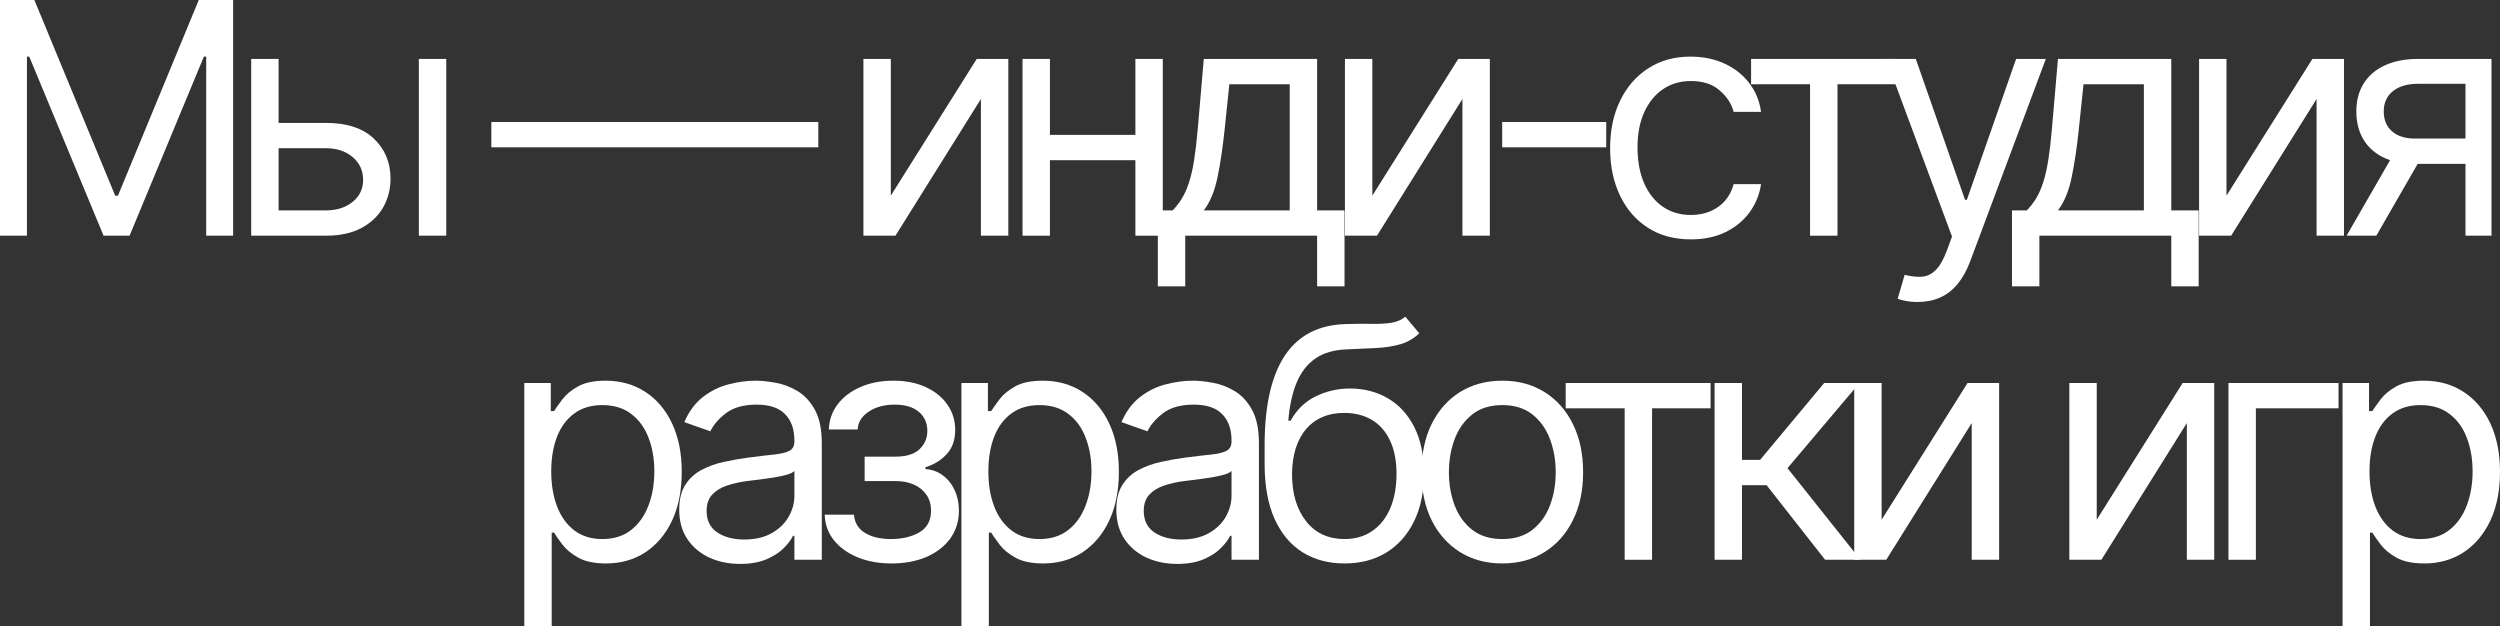
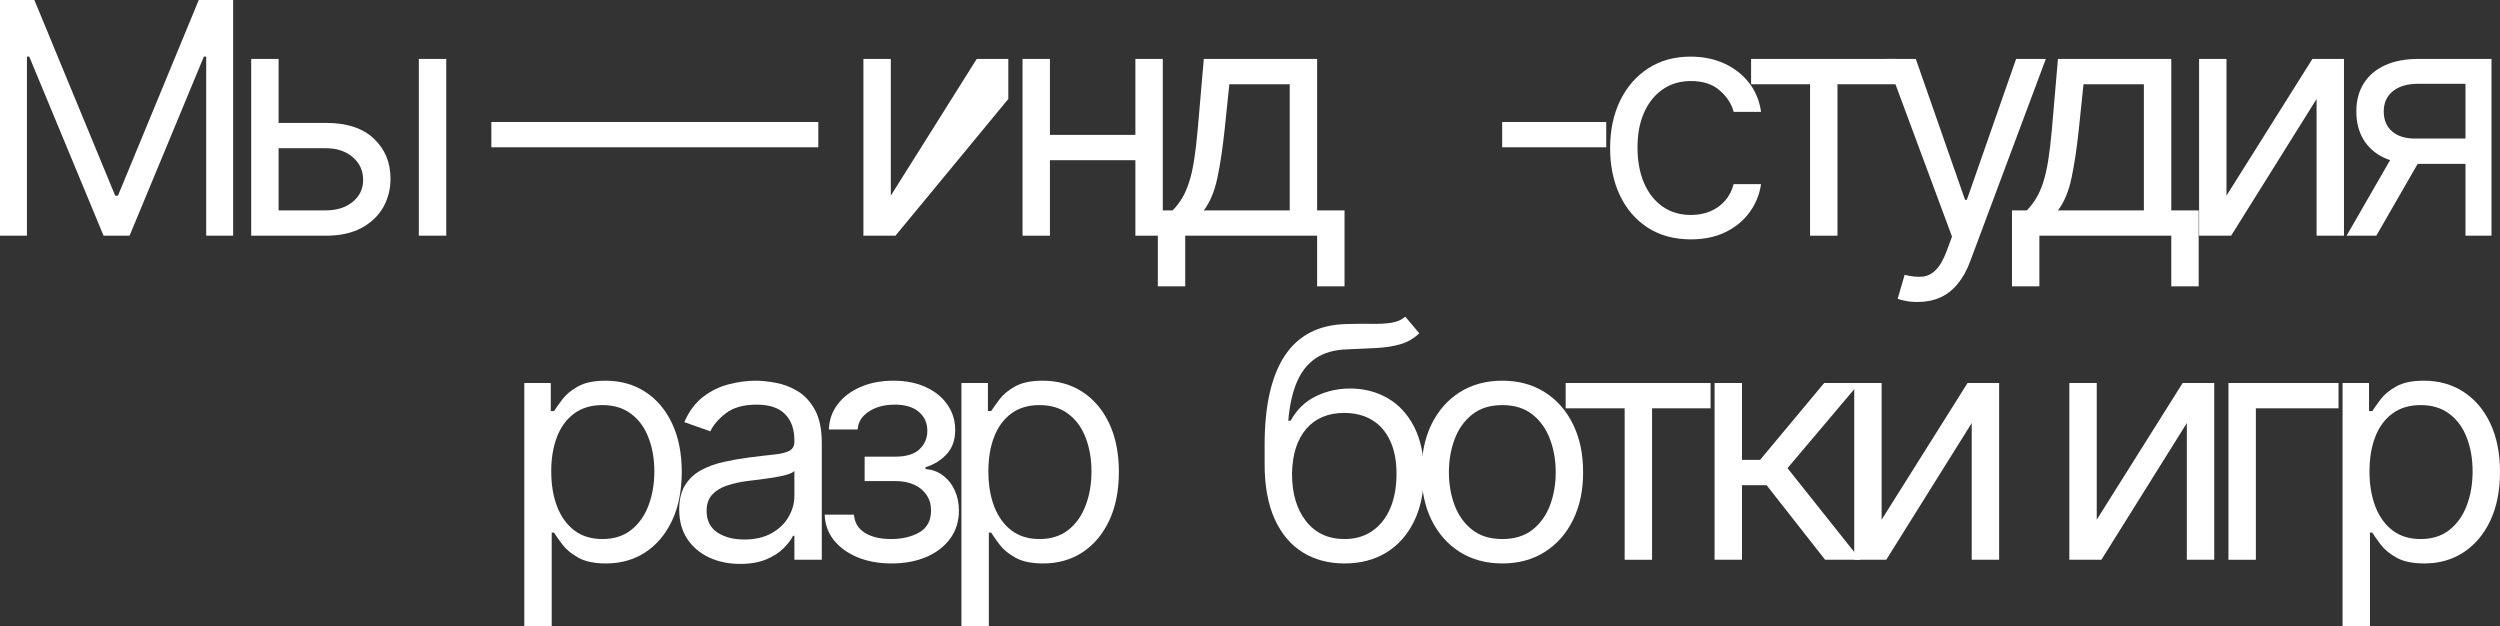
<svg xmlns="http://www.w3.org/2000/svg" viewBox="0 0 1080 270.455" fill="none">
  <rect x="0" y="0" width="1080" height="270.455" fill="#333333" stroke="none" />
  <path d="M0 0H14.847L49.757 84.517H50.96L85.87 0H100.716V101.818H89.08V24.46H88.077L55.976 101.818H44.741L12.64 24.46H11.637V101.818H0V0Z" fill="white" />
  <path d="M118.748 53.096H140.817C149.845 53.096 156.75 55.367 161.532 59.908C166.314 64.448 168.705 70.199 168.705 77.159C168.705 81.733 167.635 85.892 165.495 89.638C163.355 93.35 160.212 96.316 156.065 98.537C151.919 100.725 146.836 101.818 140.817 101.818H108.516V25.454H120.353V90.881H140.817C145.499 90.881 149.344 89.654 152.353 87.202C155.363 84.749 156.868 81.6 156.868 77.756C156.868 73.712 155.363 70.414 152.353 67.862C149.344 65.31 145.499 64.034 140.817 64.034H118.748V53.096ZM180.943 101.818V25.454H192.78V101.818H180.943Z" fill="white" />
  <path d="M353.51 52.699V63.636H212.266V52.699H353.51Z" fill="white" />
-   <path d="M384.832 84.517L421.95 25.454H435.592V101.818H423.755V42.756L386.837 101.818H372.995V25.454H384.832V84.517Z" fill="white" />
+   <path d="M384.832 84.517L421.95 25.454H435.592V101.818V42.756L386.837 101.818H372.995V25.454H384.832V84.517Z" fill="white" />
  <path d="M493.298 58.267V69.204H450.765V58.267H493.298ZM453.572 25.454V101.818H441.735V25.454H453.572ZM502.325 25.454V101.818H490.49V25.454H502.325Z" fill="white" />
  <path d="M500.183 123.693V90.881H506.603C508.173 89.257 509.527 87.5 510.665 85.611C511.8 83.722 512.788 81.484 513.622 78.899C514.492 76.281 515.227 73.099 515.83 69.354C516.433 65.575 516.967 61.018 517.435 55.682L520.045 25.454H568.997V90.881H580.835V123.693H568.997V101.818H512.018V123.693H500.183ZM520.045 90.881H557.16V36.392H531.077L529.072 55.682C528.235 63.669 527.2 70.646 525.962 76.612C524.725 82.578 522.753 87.334 520.045 90.881Z" fill="white" />
-   <path d="M592.847 84.517L629.965 25.454H643.607V101.818H631.77V42.756L594.852 101.818H581.01V25.454H592.847V84.517Z" fill="white" />
  <path d="M693.89 52.699V63.636H648.947V52.699H693.89Z" fill="white" />
  <path d="M730.48 103.409C723.255 103.409 717.038 101.719 711.82 98.338C706.602 94.957 702.59 90.301 699.783 84.368C696.972 78.435 695.57 71.657 695.57 64.034C695.57 56.279 697.008 49.434 699.883 43.502C702.793 37.535 706.837 32.879 712.02 29.531C717.237 26.151 723.322 24.46 730.278 24.46C735.695 24.46 740.577 25.454 744.925 27.443C749.27 29.432 752.832 32.216 755.607 35.795C758.383 39.375 760.105 43.551 760.775 48.324H748.938C748.035 44.844 746.028 41.761 742.918 39.077C739.842 36.359 735.695 35 730.48 35C725.865 35 721.817 36.193 718.34 38.58C714.898 40.933 712.205 44.264 710.265 48.572C708.36 52.848 707.405 57.869 707.405 63.636C707.405 69.536 708.342 74.673 710.215 79.048C712.12 83.423 714.795 86.82 718.24 89.24C721.717 91.659 725.798 92.869 730.48 92.869C733.555 92.869 736.347 92.339 738.855 91.278C741.362 90.218 743.487 88.693 745.225 86.704C746.965 84.716 748.2 82.329 748.938 79.546H760.775C760.105 84.053 758.45 88.113 755.808 91.726C753.2 95.305 749.74 98.156 745.425 100.277C741.145 102.365 736.163 103.409 730.48 103.409Z" fill="white" />
  <path d="M756.472 36.392V25.454H819.07V36.392H793.79V101.818H781.952V36.392H756.472Z" fill="white" />
  <path d="M828.423 130.454C826.418 130.454 824.628 130.289 823.058 129.958C821.485 129.659 820.398 129.361 819.795 129.062L822.805 118.722C825.68 119.451 828.222 119.716 830.43 119.517C832.638 119.318 834.592 118.341 836.298 116.584C838.038 114.86 839.625 112.06 841.062 108.182L843.27 102.216L814.78 25.454H827.62L848.888 86.307H849.69L870.957 25.454H883.798L851.095 112.954C849.622 116.899 847.8 120.163 845.628 122.749C843.455 125.367 840.93 127.306 838.053 128.565C835.21 129.825 832 130.454 828.423 130.454Z" fill="white" />
  <path d="M869.175 123.693V90.881H875.595C877.168 89.257 878.523 87.5 879.658 85.611C880.795 83.722 881.783 81.484 882.617 78.899C883.487 76.281 884.222 73.099 884.825 69.354C885.428 65.575 885.962 61.018 886.43 55.682L889.038 25.454H937.992V90.881H949.83V123.693H937.992V101.818H881.013V123.693H869.175ZM889.038 90.881H926.155V36.392H900.072L898.067 55.682C897.23 63.669 896.195 70.646 894.957 76.612C893.72 82.578 891.747 87.334 889.038 90.881Z" fill="white" />
  <path d="M961.842 84.517L998.957 25.454H1012.6V101.818H1000.765V42.756L963.847 101.818H950.005V25.454H961.842V84.517Z" fill="white" />
  <path d="M1065.09 101.818V36.193H1044.628C1040.013 36.193 1036.385 37.254 1033.743 39.375C1031.1 41.496 1029.78 44.413 1029.78 48.125C1029.78 51.771 1030.967 54.638 1033.34 56.726C1035.747 58.814 1039.043 59.858 1043.223 59.858H1068.1V70.796H1043.223C1038.005 70.796 1033.507 69.884 1029.73 68.061C1025.95 66.238 1023.043 63.636 1021.003 60.256C1018.962 56.842 1017.942 52.798 1017.942 48.125C1017.942 43.419 1019.013 39.375 1021.153 35.994C1023.293 32.614 1026.352 30.012 1030.332 28.189C1034.345 26.366 1039.11 25.454 1044.628 25.454H1076.325V101.818H1065.09ZM1013.73 101.818L1035.598 63.835H1048.438L1026.57 101.818H1013.73Z" fill="white" />
  <path d="M226.499 270.455V165.454H237.935V177.585H239.339C240.208 176.26 241.412 174.569 242.95 172.514C244.522 170.426 246.762 168.57 249.671 166.946C252.615 165.289 256.592 164.46 261.61 164.46C268.095 164.46 273.815 166.068 278.762 169.283C283.712 172.498 287.575 177.055 290.35 182.954C293.125 188.854 294.512 195.815 294.512 203.835C294.512 211.922 293.125 218.932 290.35 224.865C287.575 230.765 283.728 235.339 278.812 238.587C273.897 241.802 268.23 243.409 261.81 243.409C256.86 243.409 252.898 242.597 249.922 240.973C246.946 239.316 244.655 237.443 243.05 235.355C241.446 233.234 240.208 231.477 239.339 230.085H238.336V270.455H226.499ZM238.135 203.636C238.135 209.404 238.988 214.491 240.693 218.899C242.399 223.274 244.89 226.704 248.167 229.19C251.442 231.643 255.455 232.869 260.205 232.869C265.152 232.869 269.283 231.577 272.592 228.992C275.938 226.373 278.445 222.86 280.118 218.452C281.822 214.011 282.675 209.072 282.675 203.636C282.675 198.267 281.84 193.428 280.168 189.119C278.527 184.778 276.038 181.347 272.692 178.828C269.382 176.276 265.22 175 260.205 175C255.39 175 251.343 176.21 248.066 178.629C244.789 181.016 242.315 184.363 240.643 188.672C238.971 192.947 238.135 197.935 238.135 203.636Z" fill="white" />
  <path d="M319.702 243.608C314.822 243.608 310.39 242.696 306.413 240.874C302.433 239.018 299.272 236.35 296.933 232.869C294.59 229.356 293.42 225.114 293.42 220.142C293.42 215.767 294.29 212.221 296.03 209.503C297.767 206.752 300.092 204.597 303 203.04C305.91 201.482 309.12 200.322 312.632 199.56C316.175 198.764 319.738 198.135 323.315 197.671C327.995 197.074 331.793 196.626 334.7 196.328C337.642 195.997 339.783 195.45 341.12 194.688C342.493 193.925 343.178 192.6 343.178 190.71V190.312C343.178 185.407 341.822 181.596 339.115 178.878C336.44 176.16 332.377 174.801 326.925 174.801C321.275 174.801 316.845 176.028 313.635 178.48C310.425 180.933 308.168 183.551 306.863 186.335L295.627 182.358C297.635 177.718 300.31 174.105 303.652 171.52C307.03 168.901 310.707 167.078 314.688 166.051C318.7 164.99 322.645 164.46 326.525 164.46C329 164.46 331.842 164.758 335.053 165.355C338.295 165.918 341.423 167.095 344.43 168.885C347.475 170.675 349.998 173.376 352.005 176.989C354.012 180.601 355.015 185.44 355.015 191.506V241.818H343.178V231.477H342.575C341.772 233.135 340.435 234.908 338.562 236.797C336.69 238.686 334.2 240.293 331.09 241.619C327.98 242.945 324.185 243.608 319.702 243.608ZM321.51 233.068C326.19 233.068 330.137 232.157 333.348 230.334C336.59 228.511 339.03 226.158 340.67 223.274C342.342 220.391 343.178 217.358 343.178 214.176V203.438C342.675 204.034 341.572 204.581 339.868 205.078C338.195 205.542 336.255 205.957 334.048 206.321C331.875 206.653 329.752 206.951 327.678 207.216C325.64 207.448 323.983 207.647 322.712 207.812C319.637 208.21 316.76 208.857 314.085 209.751C311.445 210.613 309.305 211.922 307.665 213.679C306.06 215.403 305.257 217.756 305.257 220.739C305.257 224.815 306.78 227.898 309.822 229.986C312.9 232.041 316.795 233.068 321.51 233.068Z" fill="white" />
  <path d="M356.267 222.329H368.908C369.175 225.776 370.748 228.395 373.623 230.185C376.533 231.975 380.31 232.869 384.957 232.869C389.707 232.869 393.77 231.908 397.147 229.986C400.522 228.03 402.212 224.882 402.212 220.54C402.212 217.988 401.577 215.767 400.308 213.878C399.035 211.956 397.248 210.464 394.94 209.404C392.632 208.343 389.908 207.812 386.765 207.812H373.522V197.273H386.765C391.478 197.273 394.957 196.212 397.197 194.091C399.47 191.97 400.608 189.318 400.608 186.136C400.608 182.722 399.387 179.988 396.945 177.933C394.505 175.845 391.045 174.801 386.562 174.801C382.05 174.801 378.288 175.812 375.277 177.834C372.267 179.822 370.68 182.391 370.512 185.54H358.072C358.207 181.43 359.478 177.801 361.885 174.652C364.293 171.47 367.57 168.984 371.717 167.195C375.863 165.372 380.61 164.46 385.962 164.46C391.377 164.46 396.077 165.405 400.055 167.294C404.067 169.15 407.163 171.685 409.335 174.9C411.543 178.083 412.645 181.695 412.645 185.739C412.645 190.047 411.425 193.528 408.983 196.179C406.543 198.831 403.483 200.72 399.805 201.846V202.642C402.715 202.841 405.238 203.769 407.377 205.426C409.553 207.05 411.24 209.188 412.445 211.839C413.647 214.458 414.25 217.358 414.25 220.54C414.25 225.18 412.998 229.224 410.488 232.671C407.98 236.084 404.538 238.736 400.155 240.625C395.775 242.481 390.777 243.409 385.16 243.409C379.707 243.409 374.827 242.531 370.512 240.774C366.2 238.984 362.772 236.515 360.23 233.367C357.723 230.185 356.402 226.506 356.267 222.329Z" fill="white" />
  <path d="M415.34 270.455V165.454H426.777V177.585H428.18C429.05 176.26 430.255 174.569 431.793 172.514C433.365 170.426 435.605 168.57 438.512 166.946C441.455 165.289 445.435 164.46 450.45 164.46C456.938 164.46 462.655 166.068 467.605 169.283C472.555 172.498 476.415 177.055 479.192 182.954C481.967 188.854 483.355 195.815 483.355 203.835C483.355 211.922 481.967 218.932 479.192 224.865C476.415 230.765 472.57 235.339 467.655 238.587C462.74 241.802 457.072 243.409 450.652 243.409C445.702 243.409 441.74 242.597 438.765 240.973C435.788 239.316 433.498 237.443 431.892 235.355C430.288 233.234 429.05 231.477 428.18 230.085H427.178V270.455H415.34ZM426.978 203.636C426.978 209.404 427.83 214.491 429.535 218.899C431.24 223.274 433.733 226.704 437.007 229.19C440.285 231.643 444.298 232.869 449.048 232.869C453.995 232.869 458.125 231.577 461.435 228.992C464.78 226.373 467.288 222.86 468.96 218.452C470.665 214.011 471.517 209.072 471.517 203.636C471.517 198.267 470.68 193.428 469.01 189.119C467.37 184.778 464.88 181.347 461.535 178.828C458.225 176.276 454.062 175 449.048 175C444.233 175 440.185 176.21 436.908 178.629C433.632 181.016 431.158 184.363 429.485 188.672C427.812 192.947 426.978 197.935 426.978 203.636Z" fill="white" />
-   <path d="M508.545 243.608C503.663 243.608 499.233 242.696 495.255 240.874C491.275 239.018 488.115 236.35 485.775 232.869C483.433 229.356 482.262 225.114 482.262 220.142C482.262 215.767 483.132 212.221 484.87 209.503C486.61 206.752 488.935 204.597 491.842 203.04C494.752 201.482 497.962 200.322 501.473 199.56C505.017 198.764 508.58 198.135 512.158 197.671C516.837 197.074 520.633 196.626 523.543 196.328C526.485 195.997 528.625 195.45 529.962 194.688C531.335 193.925 532.02 192.6 532.02 190.71V190.312C532.02 185.407 530.665 181.596 527.957 178.878C525.283 176.16 521.22 174.801 515.768 174.801C510.118 174.801 505.688 176.028 502.478 178.48C499.267 180.933 497.01 183.551 495.705 186.335L484.47 182.358C486.478 177.718 489.152 174.105 492.495 171.52C495.873 168.901 499.55 167.078 503.53 166.051C507.543 164.99 511.488 164.46 515.367 164.46C517.842 164.46 520.685 164.758 523.895 165.355C527.138 165.918 530.265 167.095 533.273 168.885C536.315 170.675 538.84 173.376 540.847 176.989C542.852 180.601 543.857 185.44 543.857 191.506V241.818H532.02V231.477H531.418C530.615 233.135 529.278 234.908 527.405 236.797C525.533 238.686 523.04 240.293 519.933 241.619C516.822 242.945 513.028 243.608 508.545 243.608ZM510.353 233.068C515.033 233.068 518.977 232.157 522.188 230.334C525.433 228.511 527.872 226.158 529.513 223.274C531.183 220.391 532.02 217.358 532.02 214.176V203.438C531.518 204.034 530.415 204.581 528.71 205.078C527.038 205.542 525.097 205.957 522.89 206.321C520.717 206.653 518.595 206.951 516.52 207.216C514.48 207.448 512.825 207.647 511.555 207.812C508.48 208.21 505.603 208.857 502.928 209.751C500.288 210.613 498.147 211.922 496.507 213.679C494.902 215.403 494.1 217.756 494.1 220.739C494.1 224.815 495.623 227.898 498.665 229.986C501.74 232.041 505.637 233.068 510.353 233.068Z" fill="white" />
  <path d="M607.105 136.818L613.125 143.977C610.783 146.231 608.075 147.805 604.997 148.7C601.923 149.595 598.445 150.142 594.565 150.341C590.688 150.54 586.372 150.739 581.625 150.938C576.275 151.136 571.845 152.429 568.332 154.815C564.822 157.202 562.112 160.649 560.207 165.156C558.303 169.664 557.08 175.199 556.545 181.761H557.55C560.158 176.989 563.768 173.475 568.383 171.221C572.997 168.968 577.947 167.841 583.23 167.841C589.25 167.841 594.665 169.233 599.48 172.017C604.295 174.801 608.107 178.928 610.918 184.396C613.725 189.865 615.13 196.61 615.13 204.631C615.13 212.619 613.692 219.512 610.817 225.312C607.975 231.113 603.977 235.587 598.83 238.736C593.712 241.851 587.71 243.409 580.822 243.409C573.935 243.409 567.898 241.802 562.715 238.587C557.533 235.339 553.503 230.533 550.628 224.169C547.753 217.772 546.315 209.868 546.315 200.454V192.301C546.315 175.298 549.222 162.405 555.043 153.622C560.893 144.839 569.688 140.298 581.425 140C585.57 139.868 589.265 139.834 592.51 139.9C595.753 139.967 598.577 139.818 600.985 139.453C603.393 139.089 605.433 138.21 607.105 136.818ZM580.822 232.869C585.47 232.869 589.465 231.709 592.81 229.389C596.188 227.069 598.778 223.804 600.585 219.595C602.39 215.353 603.293 210.364 603.293 204.631C603.293 199.062 602.372 194.323 600.535 190.412C598.727 186.501 596.138 183.518 592.76 181.463C589.383 179.408 585.337 178.381 580.622 178.381C577.178 178.381 574.085 178.961 571.342 180.121C568.6 181.281 566.26 182.988 564.32 185.242C562.38 187.495 560.878 190.246 559.808 193.494C558.77 196.743 558.217 200.454 558.15 204.631C558.15 213.182 560.175 220.026 564.22 225.163C568.265 230.301 573.8 232.869 580.822 232.869Z" fill="white" />
  <path d="M648.997 243.409C642.043 243.409 635.94 241.768 630.69 238.487C625.475 235.206 621.395 230.615 618.452 224.716C615.543 218.816 614.09 211.922 614.09 204.034C614.09 196.079 615.543 189.136 618.452 183.203C621.395 177.27 625.475 172.663 630.69 169.382C635.94 166.101 642.043 164.46 648.997 164.46C655.955 164.46 662.04 166.101 667.255 169.382C672.505 172.663 676.585 177.27 679.495 183.203C682.438 189.136 683.908 196.079 683.908 204.034C683.908 211.922 682.438 218.816 679.495 224.716C676.585 230.615 672.505 235.206 667.255 238.487C662.04 241.768 655.955 243.409 648.997 243.409ZM648.997 232.869C654.283 232.869 658.63 231.527 662.04 228.842C665.45 226.158 667.975 222.628 669.612 218.253C671.253 213.878 672.07 209.138 672.07 204.034C672.07 198.93 671.253 194.174 669.612 189.766C667.975 185.357 665.45 181.794 662.04 179.077C658.63 176.359 654.283 175 648.997 175C643.715 175 639.367 176.359 635.957 179.077C632.548 181.794 630.023 185.357 628.385 189.766C626.745 194.174 625.925 198.93 625.925 204.034C625.925 209.138 626.745 213.878 628.385 218.253C630.023 222.628 632.548 226.158 635.957 228.842C639.367 231.527 643.715 232.869 648.997 232.869Z" fill="white" />
  <path d="M676.372 176.392V165.454H738.967V176.392H713.69V241.818H701.852V176.392H676.372Z" fill="white" />
  <path d="M740.697 241.818V165.454H752.535V198.665H760.36L788.048 165.454H803.295L772.197 202.244L803.697 241.818H788.447L763.17 209.602H752.535V241.818H740.697Z" fill="white" />
  <path d="M812.862 224.517L849.98 165.454H863.622V241.818H851.785V182.756L814.867 241.818H801.025V165.454H812.862V224.517Z" fill="white" />
  <path d="M905.79 224.517L942.908 165.454H956.55V241.818H944.712V182.756L907.798 241.818H893.952V165.454H905.79V224.517Z" fill="white" />
  <path d="M1010.245 165.454V176.392H974.533V241.818H962.695V165.454H1010.245Z" fill="white" />
  <path d="M1011.985 270.455V165.454H1023.423V177.585H1024.828C1025.695 176.26 1026.9 174.569 1028.438 172.514C1030.01 170.426 1032.25 168.57 1035.16 166.946C1038.102 165.289 1042.08 164.46 1047.098 164.46C1053.582 164.46 1059.303 166.068 1064.25 169.283C1069.2 172.498 1073.062 177.055 1075.838 182.954C1078.612 188.854 1080 195.815 1080 203.835C1080 211.922 1078.612 218.932 1075.838 224.865C1073.062 230.765 1069.215 235.339 1064.3 238.587C1059.385 241.802 1053.717 243.409 1047.297 243.409C1042.348 243.409 1038.385 242.597 1035.41 240.973C1032.435 239.316 1030.142 237.443 1028.537 235.355C1026.932 233.234 1025.695 231.477 1024.828 230.085H1023.822V270.455H1011.985ZM1023.622 203.636C1023.622 209.404 1024.475 214.491 1026.18 218.899C1027.885 223.274 1030.378 226.704 1033.655 229.19C1036.932 231.643 1040.945 232.869 1045.693 232.869C1050.64 232.869 1054.77 231.577 1058.08 228.992C1061.425 226.373 1063.932 222.86 1065.605 218.452C1067.31 214.011 1068.162 209.072 1068.162 203.636C1068.162 198.267 1067.328 193.428 1065.655 189.119C1064.017 184.778 1061.525 181.347 1058.182 178.828C1054.87 176.276 1050.707 175 1045.693 175C1040.878 175 1036.83 176.21 1033.555 178.629C1030.277 181.016 1027.803 184.363 1026.13 188.672C1024.457 192.947 1023.622 197.935 1023.622 203.636Z" fill="white" />
</svg>